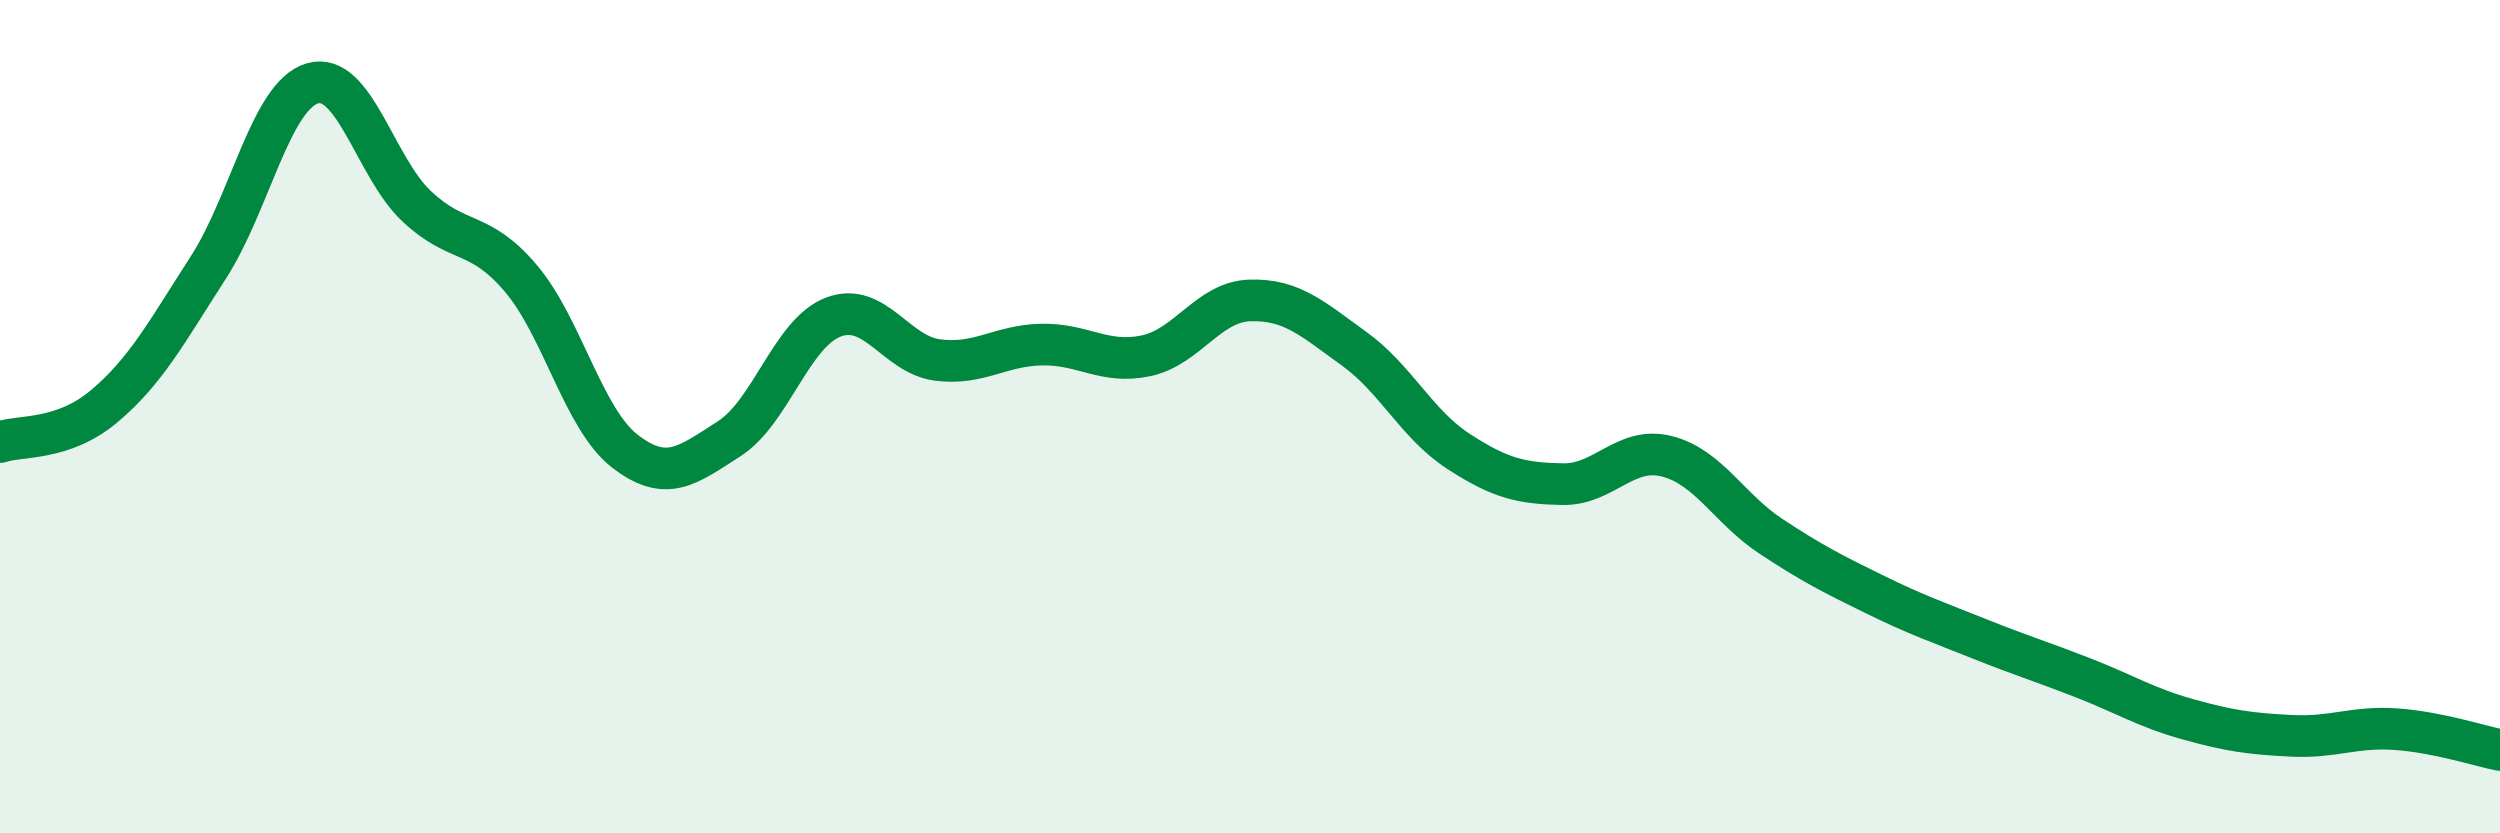
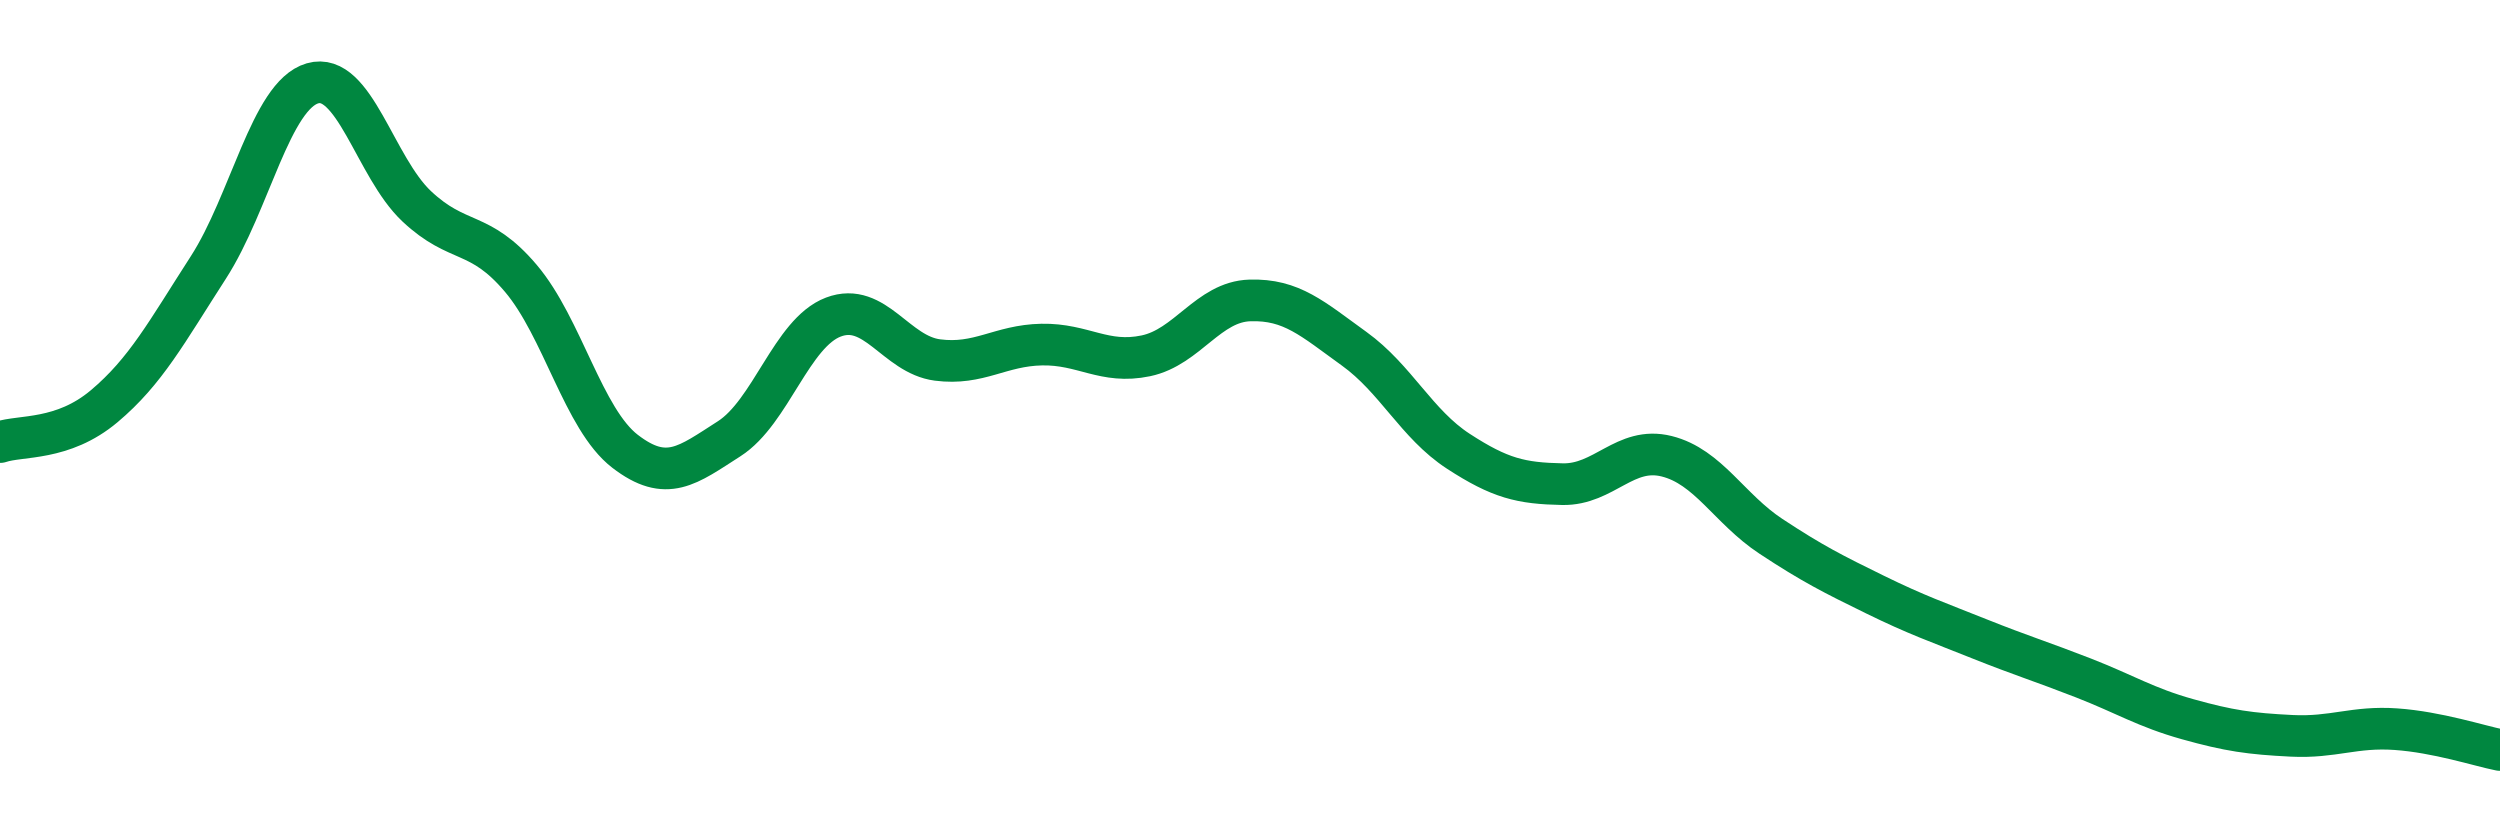
<svg xmlns="http://www.w3.org/2000/svg" width="60" height="20" viewBox="0 0 60 20">
-   <path d="M 0,10.61 C 0.5,10.44 1.5,10.59 2.5,9.75 C 3.5,8.91 4,7.97 5,6.42 C 6,4.87 6.5,2.29 7.5,2 C 8.5,1.71 9,4.01 10,4.95 C 11,5.89 11.5,5.5 12.5,6.68 C 13.5,7.86 14,10.06 15,10.83 C 16,11.6 16.5,11.17 17.5,10.53 C 18.5,9.89 19,7.99 20,7.61 C 21,7.23 21.5,8.51 22.5,8.64 C 23.5,8.77 24,8.29 25,8.27 C 26,8.25 26.5,8.75 27.5,8.54 C 28.5,8.33 29,7.24 30,7.21 C 31,7.18 31.5,7.65 32.5,8.37 C 33.5,9.09 34,10.18 35,10.83 C 36,11.48 36.5,11.6 37.5,11.62 C 38.5,11.64 39,10.7 40,10.95 C 41,11.2 41.5,12.21 42.5,12.87 C 43.5,13.53 44,13.78 45,14.27 C 46,14.76 46.5,14.93 47.5,15.33 C 48.5,15.73 49,15.88 50,16.27 C 51,16.66 51.5,16.98 52.5,17.26 C 53.5,17.54 54,17.61 55,17.66 C 56,17.71 56.5,17.43 57.5,17.5 C 58.5,17.57 59.5,17.9 60,18L60 20L0 20Z" fill="#008740" opacity="0.1" stroke-linecap="round" stroke-linejoin="round" />
  <path d="M 0,10.61 C 0.5,10.44 1.5,10.59 2.5,9.75 C 3.5,8.91 4,7.97 5,6.42 C 6,4.87 6.5,2.29 7.5,2 C 8.5,1.71 9,4.01 10,4.95 C 11,5.89 11.5,5.5 12.5,6.68 C 13.5,7.86 14,10.06 15,10.83 C 16,11.6 16.5,11.17 17.5,10.53 C 18.5,9.89 19,7.99 20,7.61 C 21,7.23 21.5,8.51 22.5,8.64 C 23.5,8.77 24,8.29 25,8.27 C 26,8.25 26.5,8.75 27.5,8.54 C 28.5,8.33 29,7.24 30,7.21 C 31,7.18 31.5,7.65 32.5,8.37 C 33.5,9.09 34,10.18 35,10.83 C 36,11.48 36.5,11.6 37.5,11.62 C 38.5,11.64 39,10.7 40,10.95 C 41,11.2 41.5,12.21 42.5,12.87 C 43.5,13.53 44,13.78 45,14.27 C 46,14.76 46.5,14.93 47.5,15.33 C 48.5,15.73 49,15.88 50,16.27 C 51,16.66 51.5,16.98 52.5,17.26 C 53.5,17.54 54,17.61 55,17.66 C 56,17.71 56.5,17.43 57.5,17.5 C 58.5,17.57 59.5,17.9 60,18" stroke="#008740" stroke-width="1" fill="none" stroke-linecap="round" stroke-linejoin="round" />
</svg>